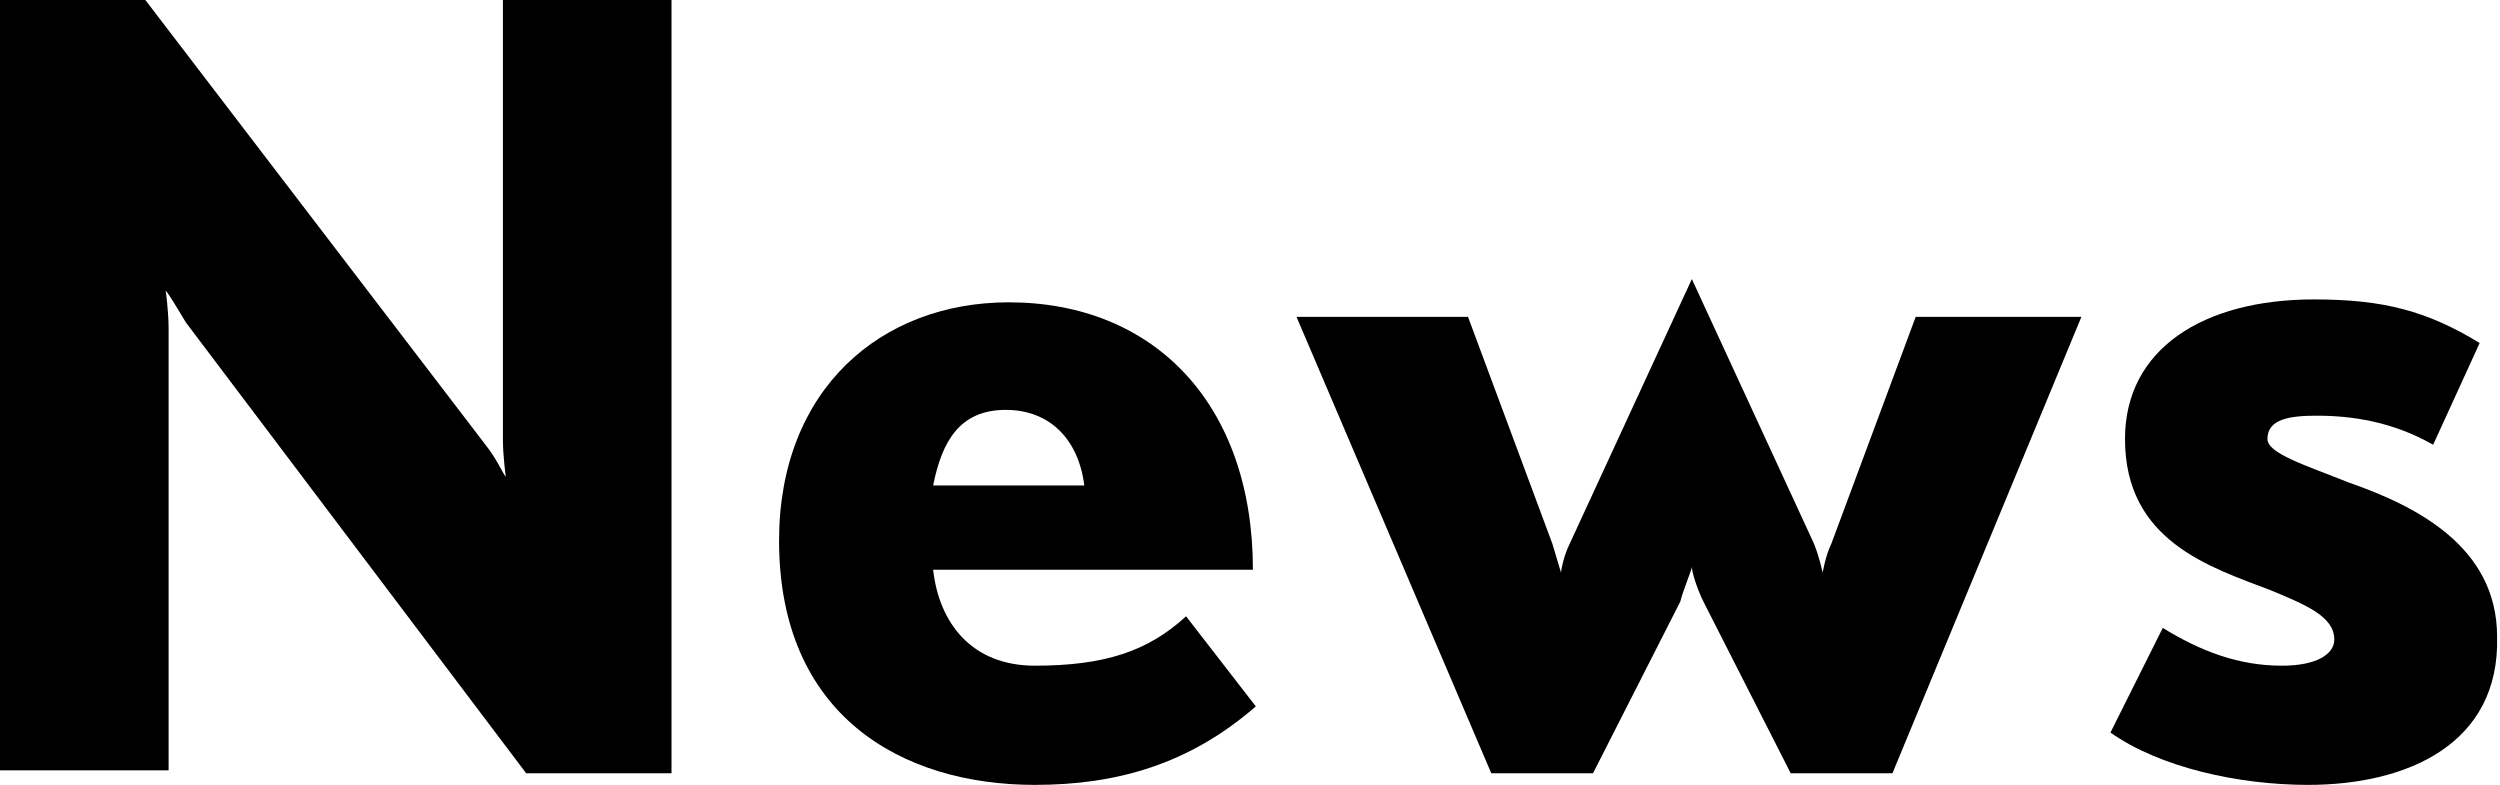
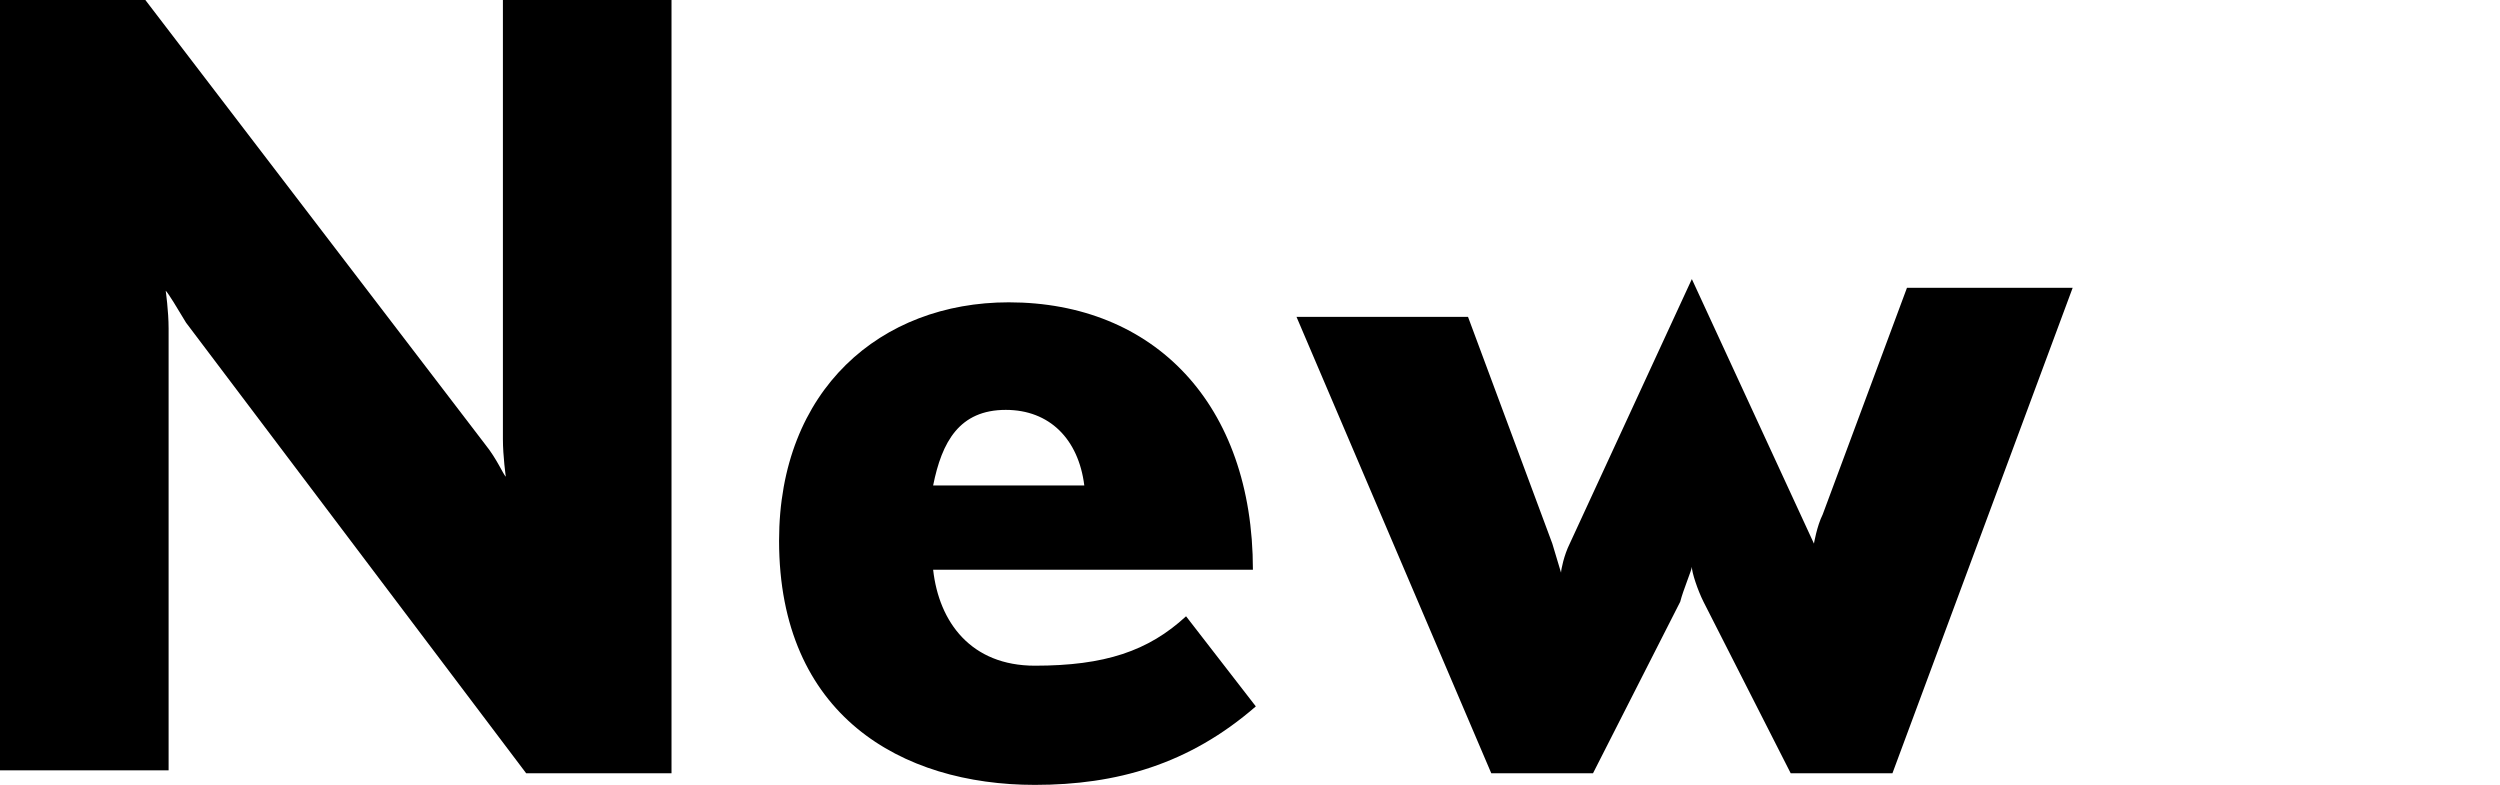
<svg xmlns="http://www.w3.org/2000/svg" version="1.1" id="レイヤー_1" x="0px" y="0px" width="86px" height="27px" viewBox="0 0 86 27" style="enable-background:new 0 0 86 27;" xml:space="preserve">
  <g>
    <path d="M18.1,26.6L6.4,11.1c-0.3-0.5-0.6-1-0.7-1.1c0,0,0.1,0.7,0.1,1.3v15.2H0V0h5l11.7,15.3c0.4,0.5,0.6,1,0.7,1.1   c0,0-0.1-0.7-0.1-1.3V0h5.8v26.6H18.1z" />
    <path d="M35.6,27c-4.6,0-8.8-2.4-8.8-8.4c0-5.2,3.5-8.2,7.9-8.2c5,0,8.4,3.5,8.4,9.2h-11c0.2,1.8,1.3,3.3,3.5,3.3   c2.4,0,3.9-0.5,5.2-1.7l2.4,3.1C40.9,26.3,38.4,27,35.6,27z M34.6,14.1c-1.6,0-2.2,1.1-2.5,2.6h5.2C37.1,15.1,36.1,14.1,34.6,14.1z   " />
-     <path d="M65.1,26.6h-3.5l-3-5.9c-0.2-0.4-0.4-1-0.4-1.2c0,0.1-0.3,0.8-0.4,1.2l-3,5.9h-3.5l-6.7-15.7h5.9l2.9,7.8l0.3,1   c0-0.1,0.1-0.6,0.3-1l4.2-9.1l4.2,9.1c0.2,0.5,0.3,1,0.3,1s0.1-0.6,0.3-1l2.9-7.8h5.7L65.1,26.6z" />
-     <path d="M79.4,27c-2.4,0-5.1-0.6-6.8-1.8l1.8-3.6c1.3,0.8,2.6,1.3,4.1,1.3c1.2,0,1.8-0.4,1.8-0.9c0-0.8-1-1.2-2.2-1.7   c-2.1-0.8-5-1.7-5-5.2c0-3.1,2.7-4.8,6.5-4.8c2.4,0,3.9,0.4,5.7,1.5l-1.6,3.5c-1.4-0.8-2.8-1-4-1c-0.9,0-1.7,0.1-1.7,0.8   c0,0.5,1.3,0.9,2.8,1.5c2.3,0.8,5.1,2.2,5.1,5.3C86,25.6,82.8,27,79.4,27z" />
+     <path d="M65.1,26.6h-3.5l-3-5.9c-0.2-0.4-0.4-1-0.4-1.2c0,0.1-0.3,0.8-0.4,1.2l-3,5.9h-3.5l-6.7-15.7h5.9l2.9,7.8l0.3,1   c0-0.1,0.1-0.6,0.3-1l4.2-9.1l4.2,9.1s0.1-0.6,0.3-1l2.9-7.8h5.7L65.1,26.6z" />
  </g>
</svg>